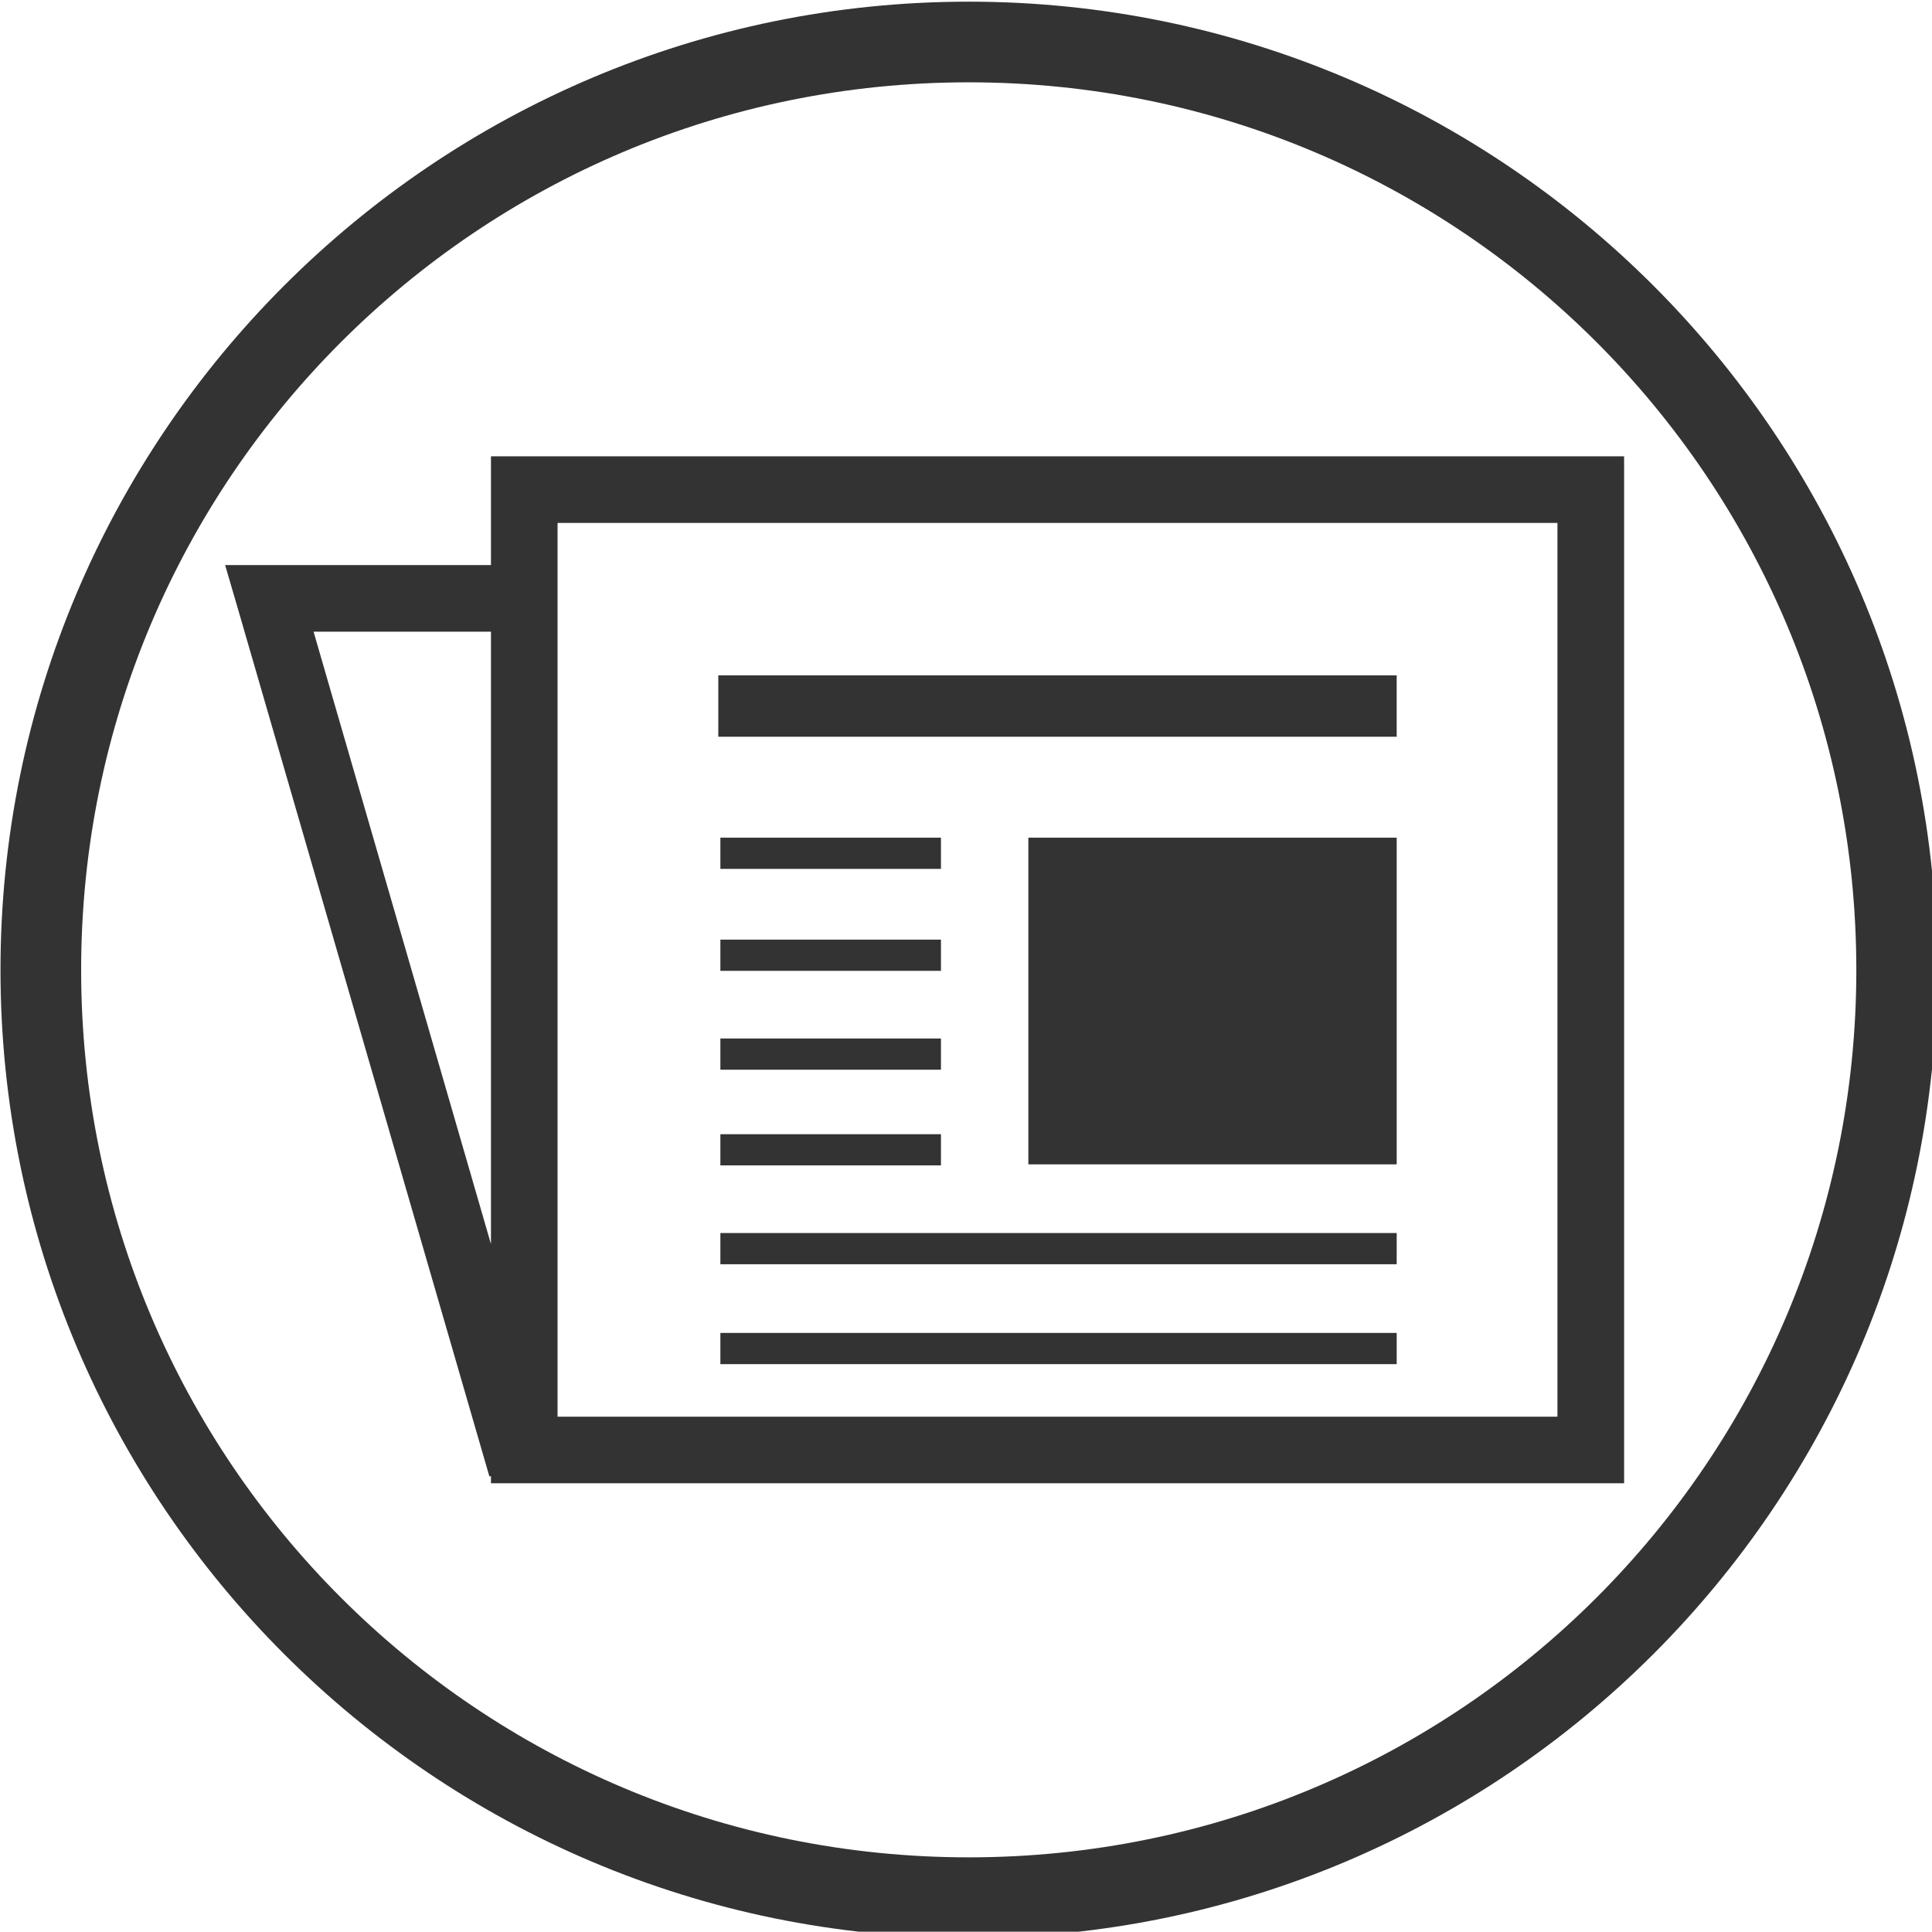
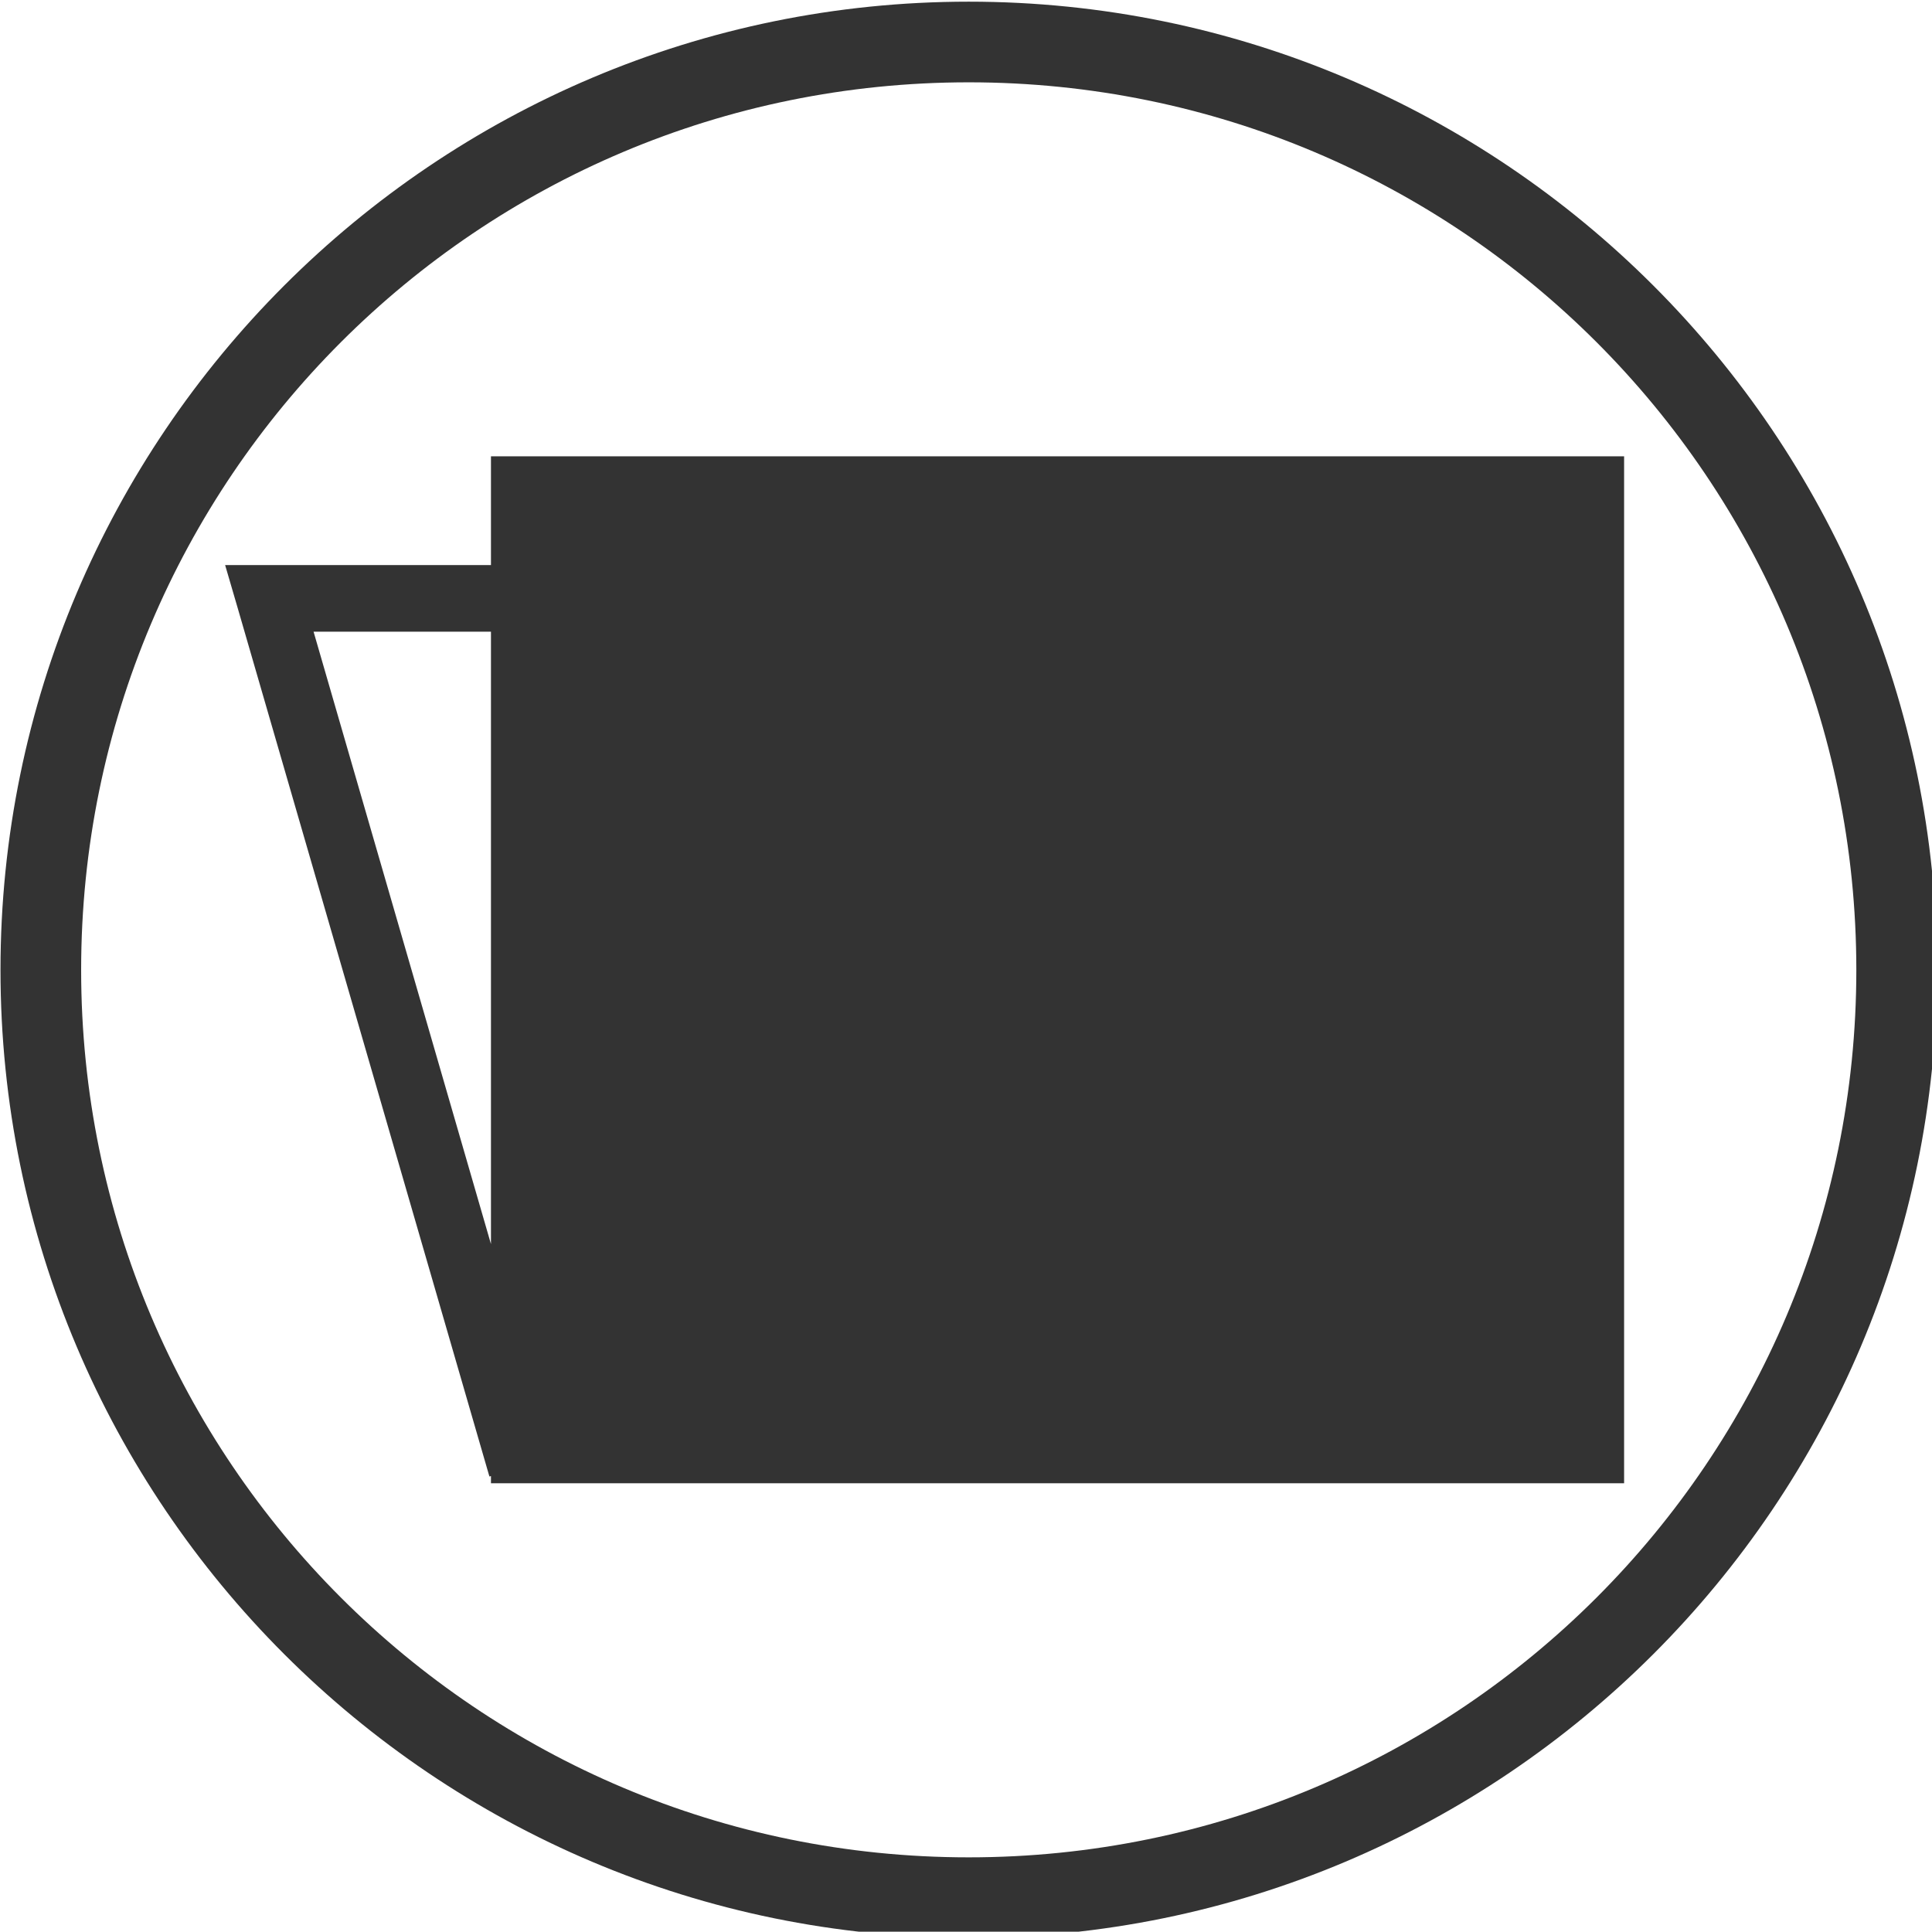
<svg xmlns="http://www.w3.org/2000/svg" id="svg2" viewBox="0 0 120 119.98" version="1.1">
  <g id="g3915" transform="matrix(.196 0 0 .196 -12.746 -42.891)">
-     <path id="path3284" style="block-progression:tb;text-indent:0;color:#000000;text-transform:none" d="m60 0c-33.105 0-60 26.895-60 60s26.896 59.98 60 59.98 60-26.875 60-59.98-26.895-60-60-60zm0 4.998c30.403 0 55 24.599 55 55.002s-24.596 54.99-55 54.99-55.002-24.587-55.002-54.99 24.599-55.002 55.002-55.002zm-29.607 23.176v2.064 4.674h-13.766-2.707l0.773 2.643 15.604 53.836 0.096-0.028v0.448h2.064 66.086 2.067v-2.065-59.508-2.064h-2.067-66.086-2.064zm4.127 4.127h61.959v55.383h-61.959v-55.383zm-15.12 6.738h10.993v37.949l-10.993-37.949zm25.08 2.707v3.805h42.038v-3.805h-42.038zm0.129 10.059v1.933h13.668v-1.933h-13.668zm19.084 0v20.244h22.825v-20.244h-22.825zm-19.084 6.318v1.934h13.668v-1.934h-13.668zm0 6.125v1.934h13.668v-1.934h-13.668zm0 5.932v1.933h13.668v-1.933h-13.668zm0 6.125v1.933h41.909v-1.933h-41.909zm0 6.189v1.934h41.909v-1.934h-41.909z" transform="matrix(5.114 0 0 5.114 65.186 219.36)" fill="#333" />
+     <path id="path3284" style="block-progression:tb;text-indent:0;color:#000000;text-transform:none" d="m60 0c-33.105 0-60 26.895-60 60s26.896 59.98 60 59.98 60-26.875 60-59.98-26.895-60-60-60zm0 4.998c30.403 0 55 24.599 55 55.002s-24.596 54.99-55 54.99-55.002-24.587-55.002-54.99 24.599-55.002 55.002-55.002zm-29.607 23.176v2.064 4.674h-13.766-2.707l0.773 2.643 15.604 53.836 0.096-0.028v0.448h2.064 66.086 2.067v-2.065-59.508-2.064h-2.067-66.086-2.064zm4.127 4.127h61.959v55.383v-55.383zm-15.12 6.738h10.993v37.949l-10.993-37.949zm25.08 2.707v3.805h42.038v-3.805h-42.038zm0.129 10.059v1.933h13.668v-1.933h-13.668zm19.084 0v20.244h22.825v-20.244h-22.825zm-19.084 6.318v1.934h13.668v-1.934h-13.668zm0 6.125v1.934h13.668v-1.934h-13.668zm0 5.932v1.933h13.668v-1.933h-13.668zm0 6.125v1.933h41.909v-1.933h-41.909zm0 6.189v1.934h41.909v-1.934h-41.909z" transform="matrix(5.114 0 0 5.114 65.186 219.36)" fill="#333" />
    <g id="g3841" transform="matrix(10.552 0 0 10.552 20.307 146.32)" />
  </g>
</svg>